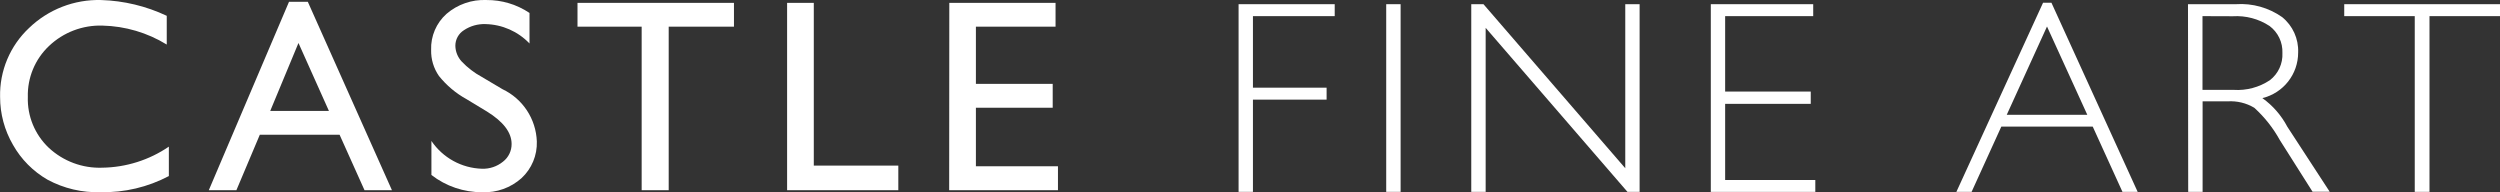
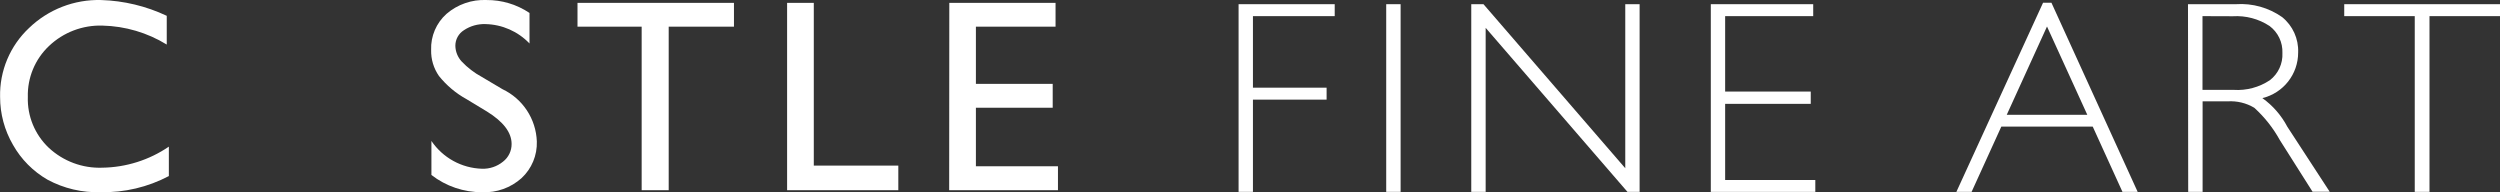
<svg xmlns="http://www.w3.org/2000/svg" version="1.0" id="Layer_1" x="0px" y="0px" viewBox="0 0 137.888 10.606" style="enable-background:new 0 0 137.888 10.606;" xml:space="preserve">
  <rect x="0" y="0" width="137.888" height="10.606" fill="#333333" stroke="none" />
  <style type="text/css">
	.st0{fill:#FFFFFF;}
</style>
  <g id="castle-fine-art-logo" transform="translate(-1.995 -0.149)">
    <path id="Path_3232" class="st0" d="M11.308,8.239V9.86c-1.157,0.61-2.45,0.916-3.758,0.889c-1.023,0.033-2.037-0.205-2.938-0.692   c-0.793-0.458-1.45-1.12-1.9-1.918C2.245,7.337,1.999,6.426,2,5.498C1.967,4.059,2.549,2.674,3.6,1.69   c1.065-1.025,2.498-1.58,3.976-1.539c1.252,0.039,2.483,0.335,3.616,0.87v1.586C10.125,1.951,8.902,1.59,7.65,1.561   C6.556,1.526,5.494,1.93,4.7,2.683C3.927,3.412,3.502,4.436,3.53,5.498c-0.033,1.055,0.387,2.074,1.153,2.8   c0.799,0.744,1.861,1.14,2.952,1.1c1.311-0.018,2.588-0.421,3.671-1.16" />
-     <path id="Path_3233" class="st0" d="M17.936,0.247h1.036l4.64,10.391h-1.513l-1.374-3.057h-4.4l-1.291,3.057h-1.522L17.936,0.247z    M20.136,6.266L18.457,2.52L16.9,6.266H20.136z" />
    <path id="Path_3234" class="st0" d="M28.843,6.294l-1.127-0.682c-0.582-0.321-1.094-0.754-1.51-1.272   c-0.294-0.422-0.445-0.926-0.432-1.44c-0.026-0.756,0.285-1.484,0.849-1.987c0.61-0.524,1.396-0.797,2.2-0.763   c0.846-0.006,1.674,0.242,2.377,0.713v1.685c-0.634-0.665-1.507-1.05-2.426-1.07c-0.422-0.016-0.838,0.102-1.189,0.335   C27.29,1.998,27.11,2.322,27.11,2.671c0.005,0.322,0.129,0.631,0.347,0.868c0.323,0.342,0.699,0.63,1.113,0.853l1.134,0.673   c1.123,0.531,1.855,1.643,1.9,2.884c0.026,0.765-0.282,1.504-0.844,2.025c-0.594,0.532-1.373,0.811-2.17,0.777   c-1.013,0.005-1.999-0.33-2.8-0.951V7.923c0.629,0.929,1.665,1.499,2.786,1.533c0.422,0.015,0.834-0.124,1.162-0.39   c0.302-0.233,0.478-0.594,0.475-0.975c0-0.634-0.455-1.232-1.365-1.795" />
    <path id="Path_3235" class="st0" d="M33.847,0.306h8.63v1.315h-3.6v9.017h-1.491V1.621h-3.539V0.306z" />
    <path id="Path_3236" class="st0" d="M45.408,0.306h1.472v8.977h4.662v1.355h-6.134V0.306z" />
    <path id="Path_3237" class="st0" d="M54.354,0.306h5.86v1.315h-4.393v3.154h4.236V6.09h-4.236v3.231h4.526v1.317h-6L54.354,0.306z" />
    <path id="Path_3238" class="st0" d="M75.611,0.38v0.659h-4.51v3.946h4.063v0.659h-4.063v5.087h-0.792V0.38H75.611z" />
    <rect id="Rectangle_2409" x="78.452" y="0.38" class="st0" width="0.794" height="10.351" />
    <path id="Path_3239" class="st0" d="M92.428,0.38v10.351h-0.67l-7.821-9.046v9.046h-0.794V0.38h0.673l7.821,9.048V0.38H92.428z" />
    <path id="Path_3240" class="st0" d="M102.003,0.38v0.659h-4.857v4.16h4.721v0.678h-4.721v4.2h4.973v0.656h-5.764V0.38H102.003z" />
    <path id="Path_3241" class="st0" d="M115.143,0.301l4.755,10.429h-0.839l-1.64-3.6h-5.04l-1.64,3.6H109.9l4.78-10.429H115.143z    M117.121,6.482l-2.223-4.871l-2.22,4.869L117.121,6.482z" />
    <path id="Path_3242" class="st0" d="M122.674,0.38h2.648c0.905-0.061,1.804,0.191,2.546,0.713c0.585,0.474,0.912,1.197,0.882,1.949   c0.004,1.195-0.812,2.236-1.973,2.518c0.575,0.412,1.046,0.953,1.376,1.579l2.337,3.585h-0.946l-1.807-2.853   c-0.368-0.666-0.843-1.267-1.407-1.778c-0.443-0.264-0.956-0.387-1.471-0.354h-1.379v4.992h-0.794L122.674,0.38z M123.474,1.039   v4.067h1.716c0.707,0.046,1.41-0.141,2-0.533c0.462-0.357,0.721-0.917,0.692-1.5c0.024-0.585-0.243-1.144-0.713-1.493   c-0.598-0.392-1.307-0.579-2.021-0.535L123.474,1.039z" />
    <path id="Path_3243" class="st0" d="M139.883,0.38v0.659h-3.889v9.692h-0.813V1.039h-3.889V0.38H139.883z" />
  </g>
</svg>